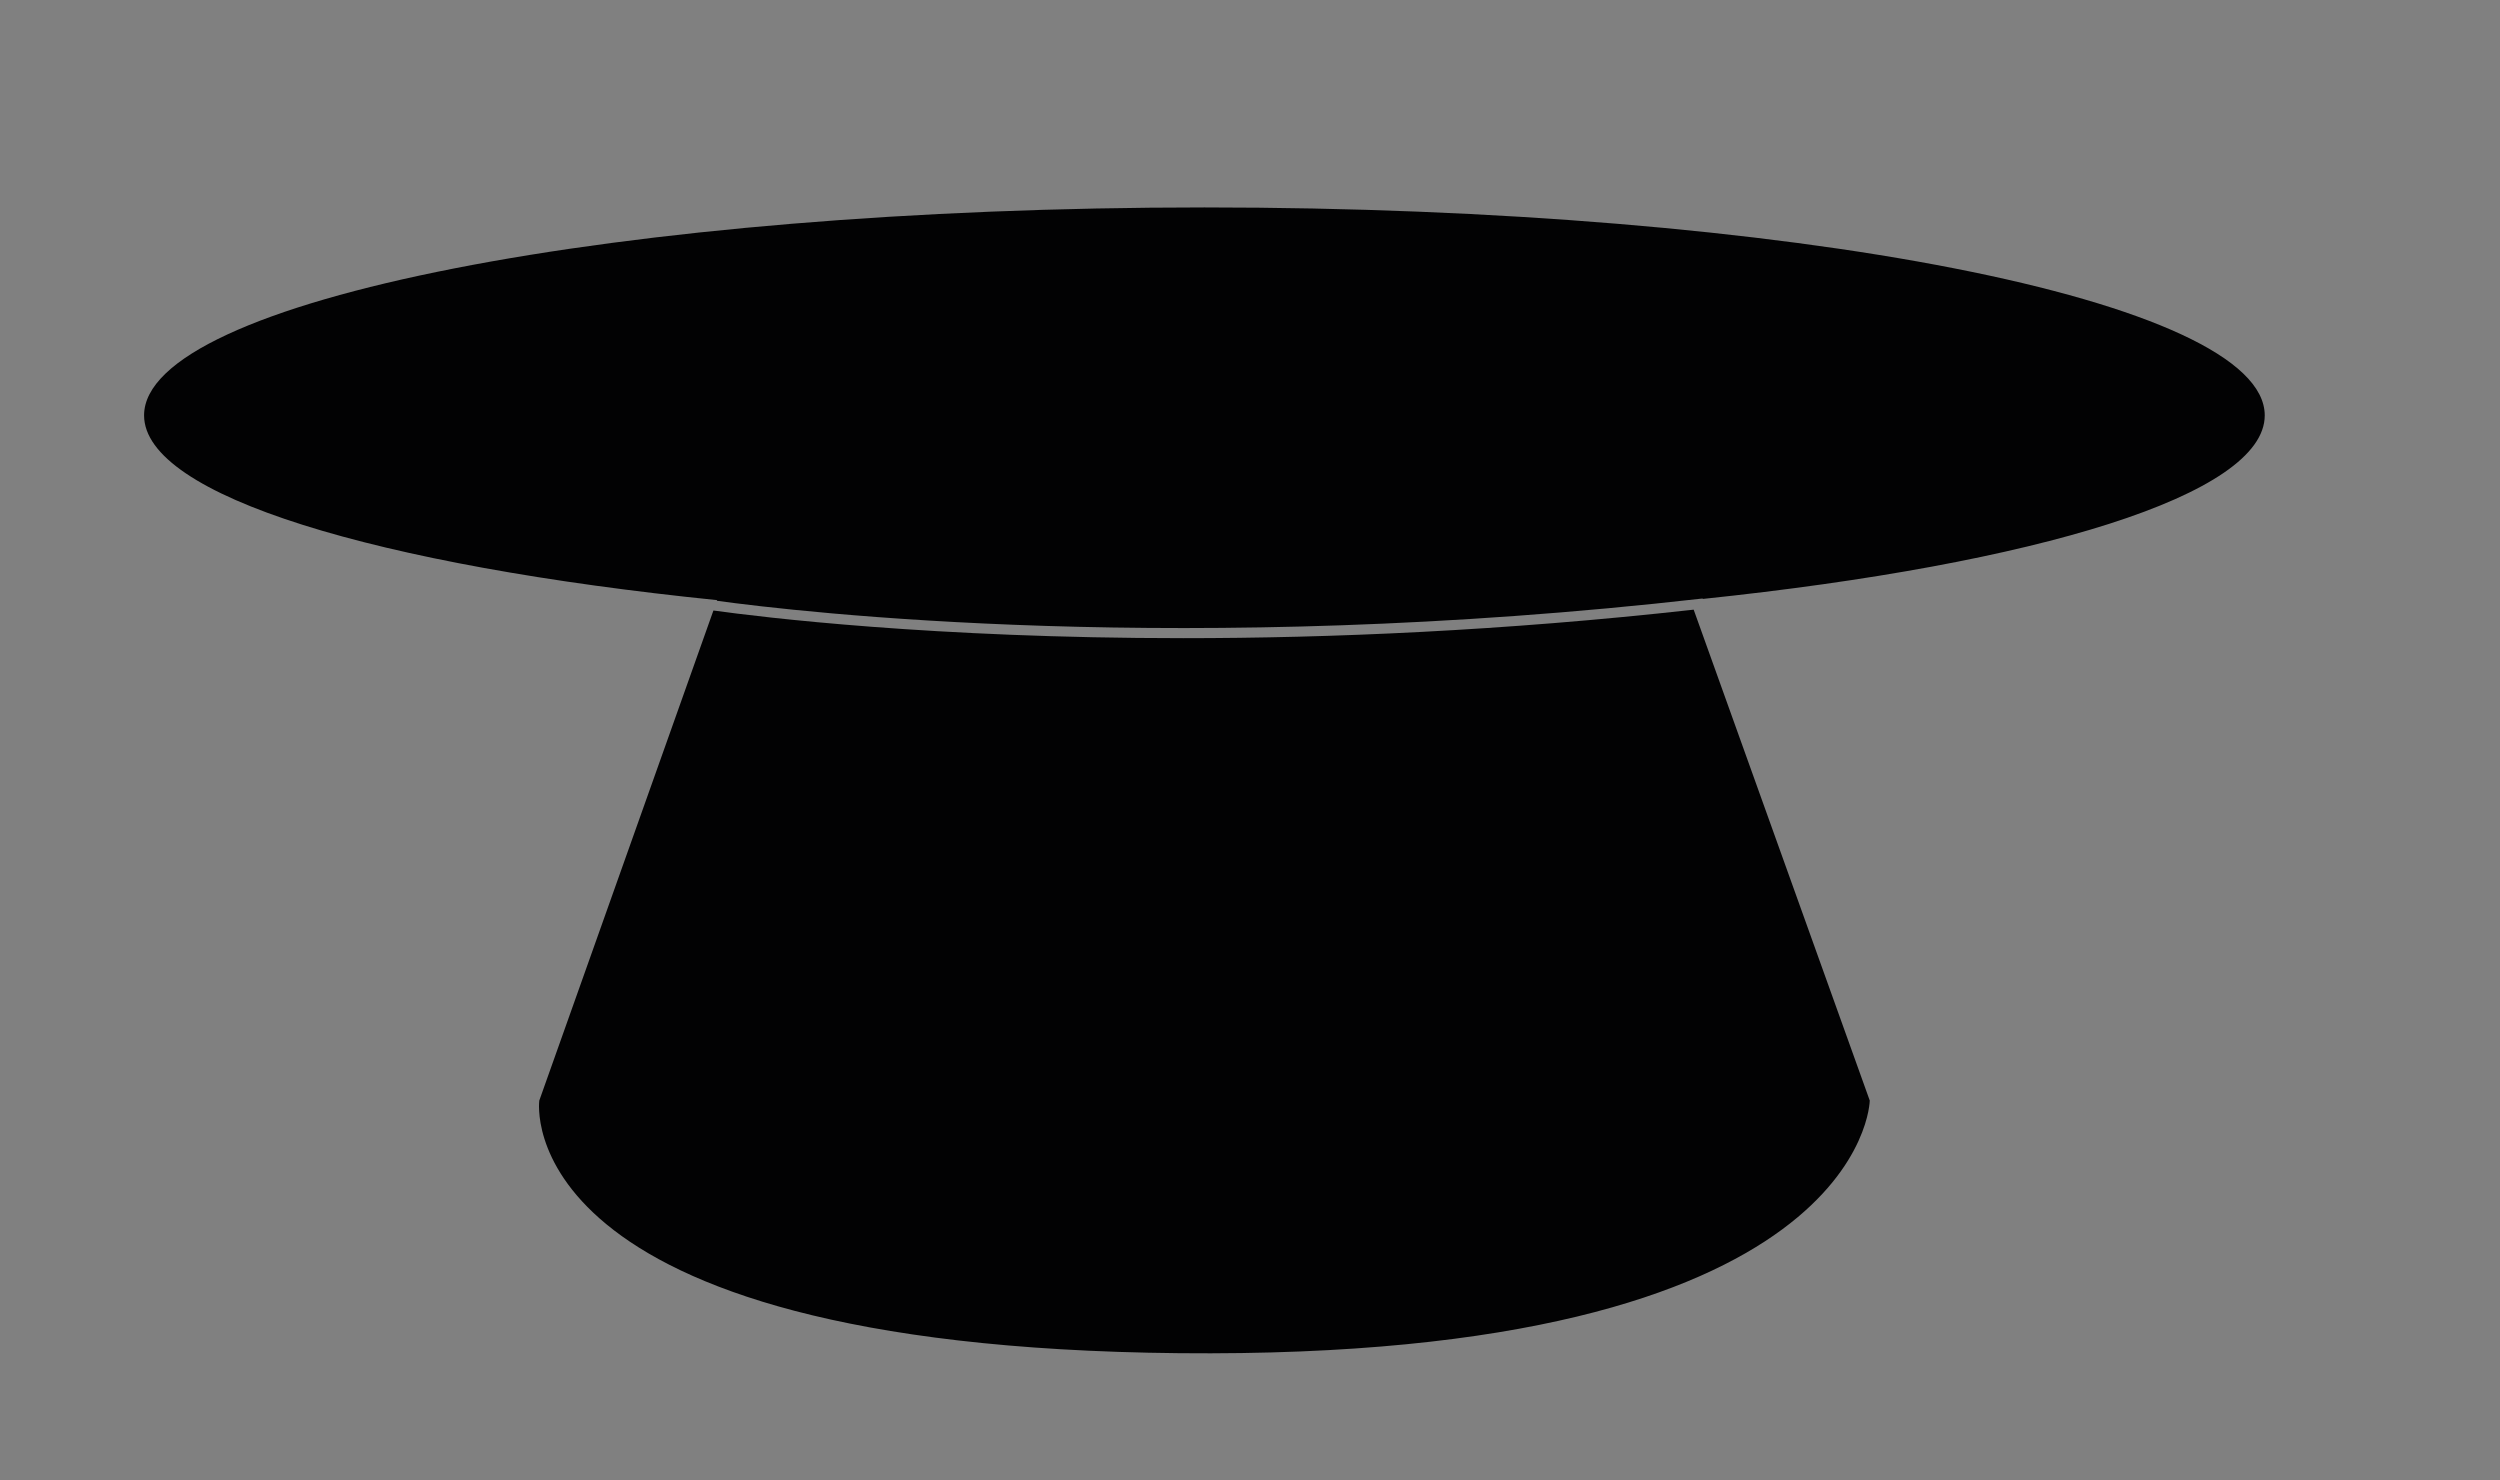
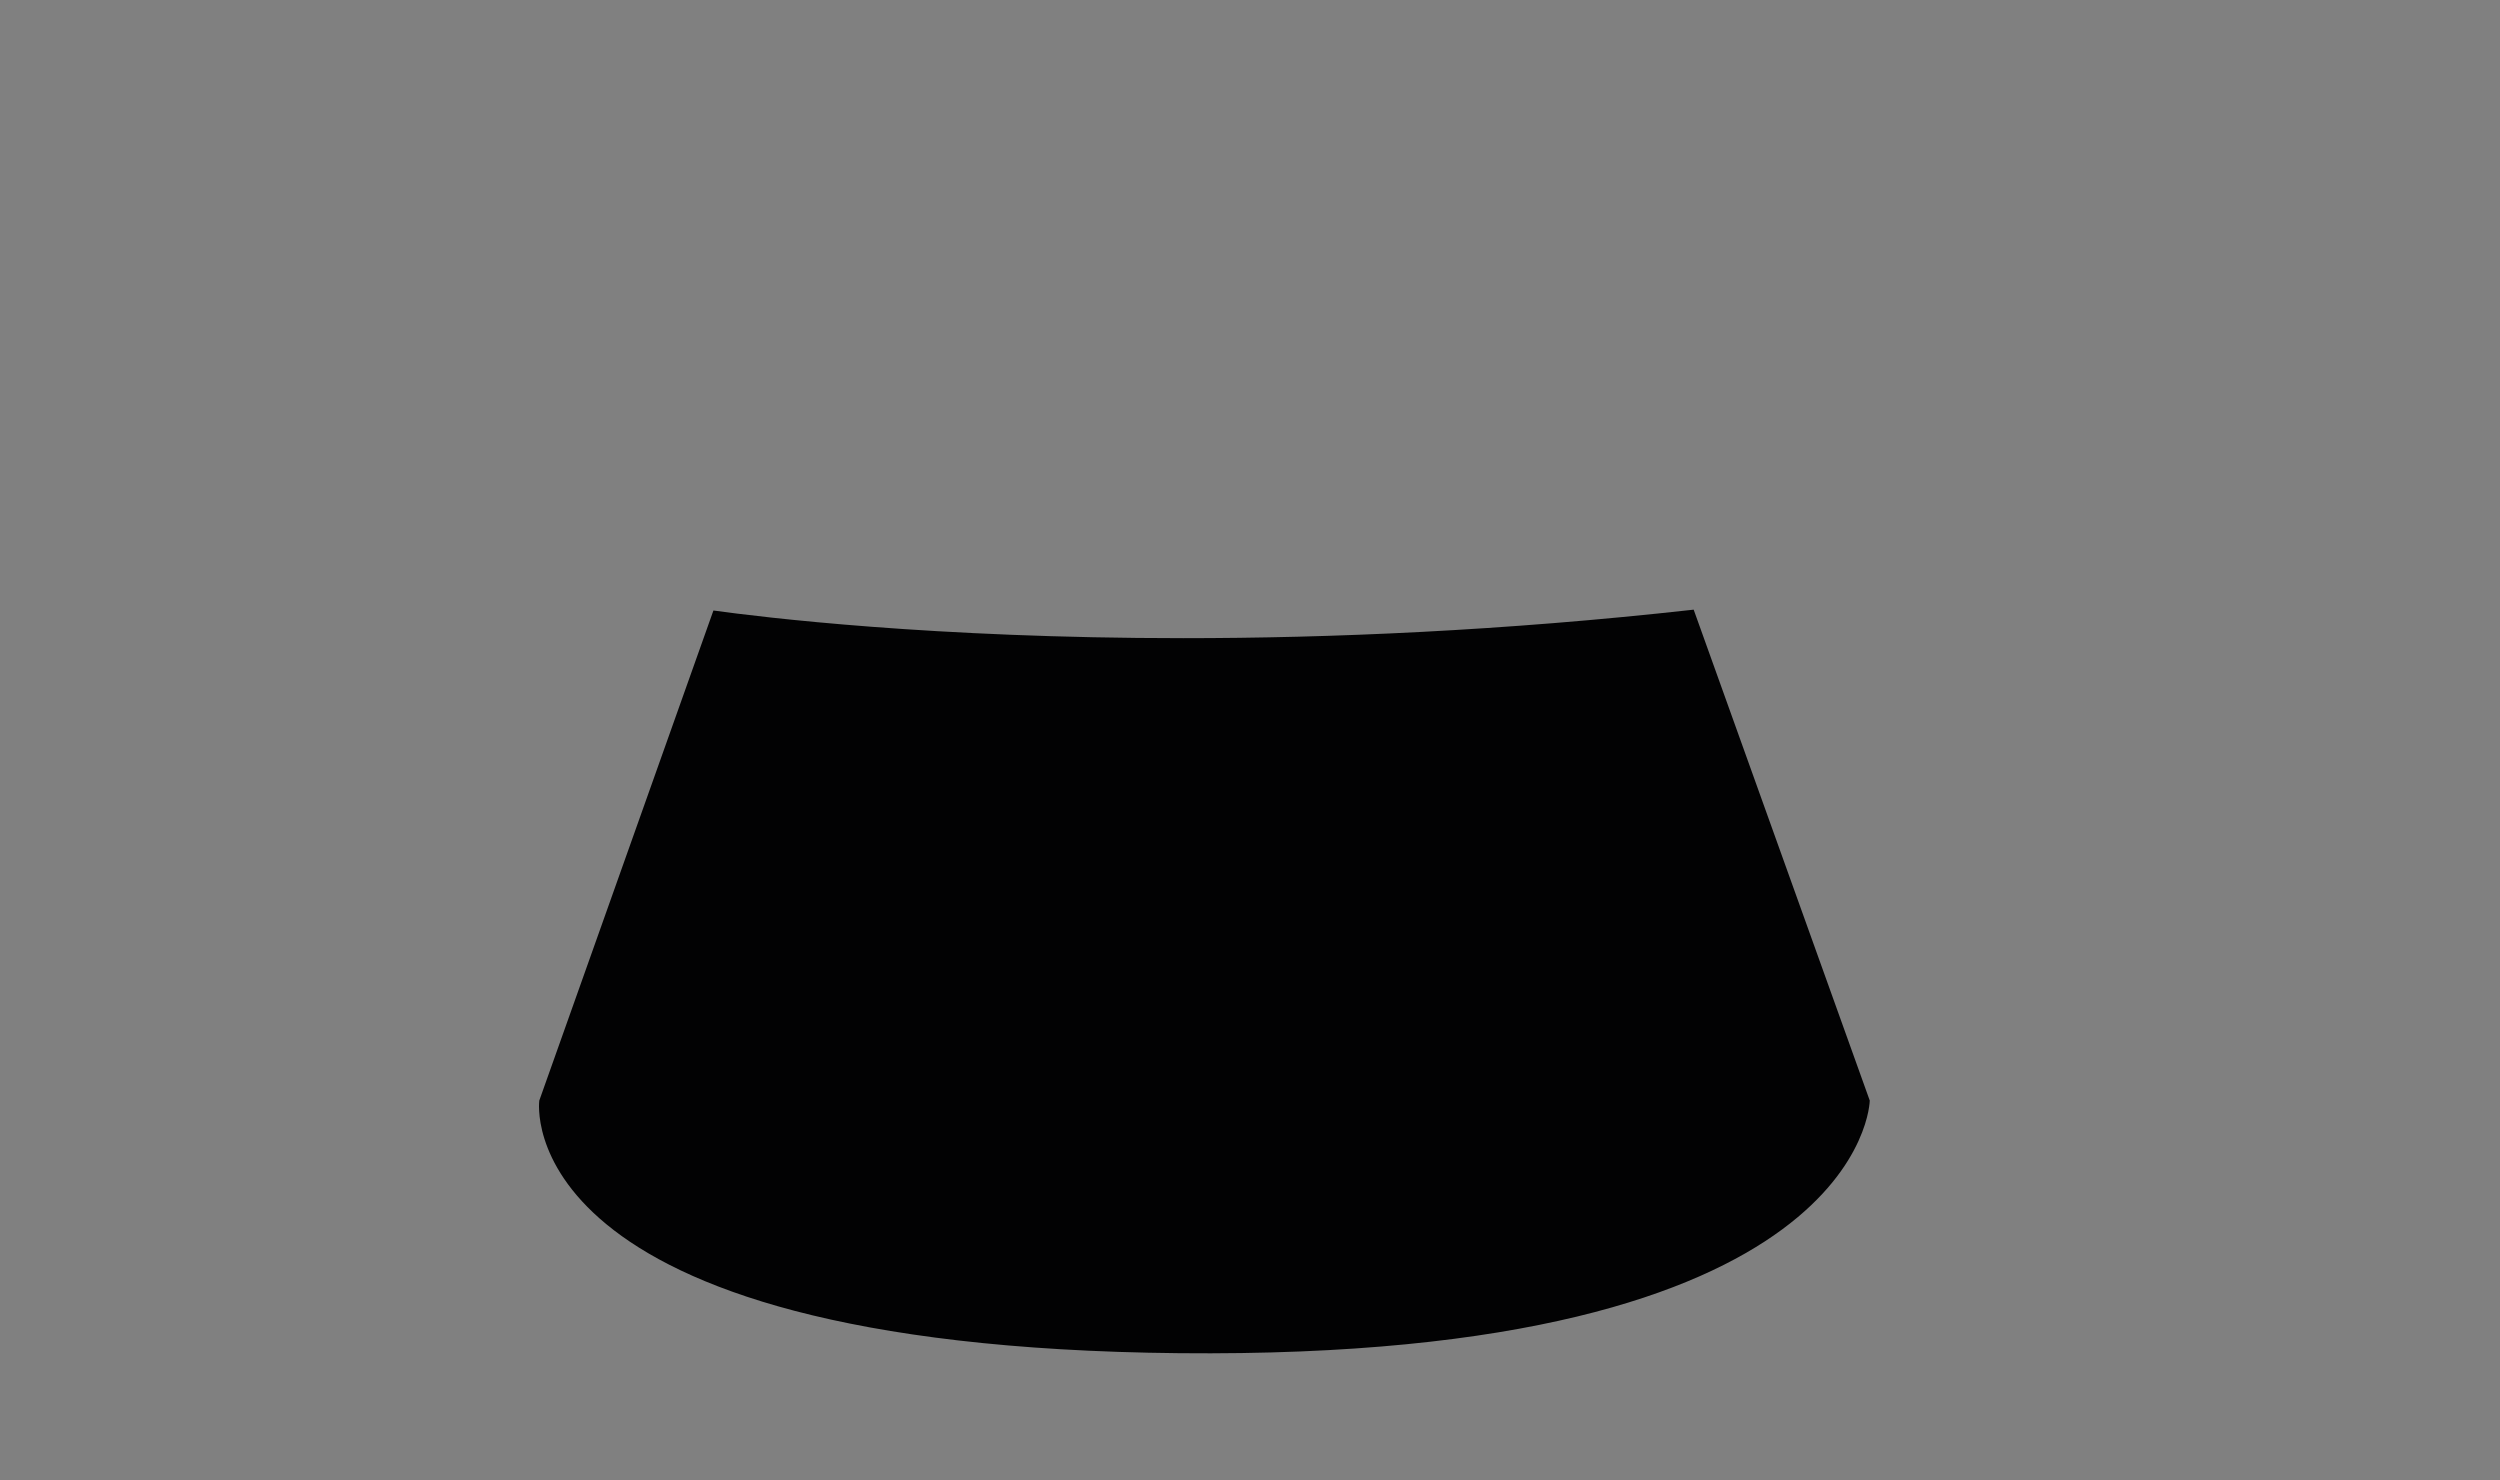
<svg xmlns="http://www.w3.org/2000/svg" version="1.1" id="Vrstva_1" x="0px" y="0px" viewBox="0 0 886.68 525" style="enable-background:new 0 0 886.68 525;" xml:space="preserve">
  <rect x="0" y="0" width="886.68" height="525" fill="#808080" stroke="none" />
  <style type="text/css">
	.st0{display:none;fill:none;stroke:#000000;stroke-linecap:round;stroke-linejoin:round;}
	.st1{display:none;fill:#FFFFFF;stroke:#000000;stroke-linecap:round;stroke-linejoin:round;}
	.st2{fill:#FFFFFF;}
	.st3{fill:#020203;}
</style>
-   <path class="st0" d="M-345.31,47.22c-0.72,0.26-1.43,0.5-2.15,0.74c-1.02,0.35-2.02,0.71-3.02,1.08l0,0  c-0.59,0.22-1.24,0.48-1.83,0.71c-0.92,0.36-1.82,0.74-2.71,1.14l-0.03,0c-0.28,0.14-0.58,0.26-0.86,0.4l0,0  c-0.88,0.41-1.74,0.85-2.6,1.32l0,0c-0.21,0.12-0.41,0.24-0.62,0.36l-0.9,0.56c-0.28,0.19-0.54,0.36-0.8,0.56l0,0  c-1.44,1.05-2.68,2.08-3.44,3.78l0,0c-0.17,0.39-0.3,0.77-0.38,1.19l0,0c-0.05,0.27-0.08,0.54-0.08,0.82l0,0.27  c0,0.04,0,0.08,0,0.12v0c0.02,0.24,0.06,0.48,0.1,0.72l0.01,0c0.02,0.08,0.03,0.16,0.05,0.24l0.01,0.04  c0.16,0.59,0.38,1.12,0.68,1.64c2.07,3.78,5.28,5.78,8.61,8.02l-0.01,0.01c2.16,1.44,4.39,2.78,6.64,4.08l0,0  c0.34,0.2,0.68,0.39,1.02,0.58l0,0c0,0.01,0.01,0.01,0.01,0.01c0.93,0.52,1.86,1.03,2.79,1.54c0.49,0.27,0.98,0.53,1.48,0.79  c0.34,0.19,0.67,0.36,1.02,0.54l0,0c0.12,0.07,0.24,0.12,0.36,0.18c0.58,0.31,1.16,0.6,1.74,0.89l0,0c0.16,0.08,0.32,0.16,0.47,0.24  c1.36,0.68,2.72,1.33,4.09,1.96l0,0c1.14,0.53,2.28,1.03,3.42,1.53c0.01,0,0.03,0.01,0.04,0.02l0,0c3.48,1.49,7,2.82,10.6,3.97  c2.15,0.69,4.32,1.31,6.51,1.86l0,0c0.02,0.01,0.03,0.01,0.04,0.02c1.4,0.34,2.79,0.66,4.2,0.96l0,0.01  c1.32,0.27,2.63,0.52,3.96,0.75c1.81,0.3,3.61,0.56,5.43,0.78l0,0c1.98,0.23,3.94,0.42,5.93,0.56l0.41,0.02  c2.04,0.14,4.08,0.23,6.14,0.28l1.5,0.02c3.63,0.04,7.24-0.03,10.86-0.21c0.65-0.04,1.3-0.07,1.95-0.1l0,0  c0.62-0.04,1.23-0.08,1.85-0.12l0.61-0.04c0.41-0.02,0.82-0.06,1.23-0.09c7.95-0.59,15.85-1.55,23.74-2.69l0,0  c0.87-0.12,1.75-0.25,2.62-0.38l-0.01,0c5.07-0.77,10.12-1.6,15.16-2.5l0,0c1.22-0.21,2.42-0.43,3.64-0.65l0,0  c1.03-0.18,2.06-0.38,3.08-0.57c1.02-0.18,2.04-0.38,3.06-0.58c2-0.37,4-0.76,6.01-1.14c4.35-0.86,8.7-1.75,13.04-2.65l0.87-0.18  c4.13-0.86,8.25-1.74,12.38-2.62l0,0c1.05-0.23,2.09-0.44,3.14-0.67h0c2.58-0.57,5.16-1.14,7.75-1.72l0,0c2-0.45,4.01-0.9,6.02-1.37  c2.2-0.51,4.4-1.02,6.61-1.54c2.99-0.71,5.99-1.42,8.97-2.14c2.23-0.54,4.47-1.08,6.69-1.64c3.53-0.87,7.05-1.77,10.57-2.69  c3.19-0.84,6.38-1.71,9.55-2.61c3.35-0.96,6.69-1.96,10.01-3.03c1.77-0.56,3.52-1.16,5.28-1.79c1.97-0.7,3.92-1.43,5.84-2.24  c1.53-0.63,3.04-1.32,4.52-2.08c15.83-8.15-0.68-16.64-11.92-21.47" />
  <path class="st1" d="M-117.35,31.66c-3.31-1.44-6.66-2.76-10.02-4.05l-0.18-0.06c-0.56-0.22-1.12-0.44-1.68-0.64  c-0.62-0.23-1.25-0.46-1.88-0.69v0.01c-0.57-0.21-1.15-0.41-1.72-0.62c-3.63-1.28-7.28-2.46-10.98-3.52l0.01-0.01  c-0.49-0.14-0.98-0.27-1.46-0.41l-0.01,0c-0.96-0.26-1.92-0.52-2.89-0.76l0,0c-0.24-0.05-0.48-0.12-0.74-0.18l0,0  c-1.34-0.34-2.7-0.64-4.05-0.93l-0.18-0.04c-1.2-0.25-2.39-0.48-3.59-0.7l0,0c-0.14-0.03-0.28-0.06-0.43-0.08l0.01,0  c-2.23-0.4-4.46-0.72-6.7-0.98l-0.01,0c-0.19-0.02-0.38-0.04-0.58-0.06l0,0c-1.35-0.15-2.71-0.27-4.06-0.38l0,0h-0.07h0  c-0.8-0.06-1.61-0.11-2.42-0.16l0,0c-0.14-0.01-0.28-0.01-0.42-0.02c-1.31-0.07-2.61-0.11-3.91-0.14c-0.2,0-0.4-0.02-0.59-0.02  c-0.42,0-0.83-0.01-1.24-0.01c-0.46,0-0.91,0-1.36,0c-0.9,0-1.8,0.01-2.7,0.02c-1.9,0.04-3.8,0.11-5.7,0.2  c-1.2,0.06-2.41,0.13-3.61,0.2l-0.16,0.01c-0.24,0.01-0.48,0.03-0.73,0.05c-1,0.06-2,0.14-3,0.21l-0.35,0.03  c-0.39,0.03-0.77,0.07-1.16,0.09l0,0.01c-0.07,0-0.14,0.01-0.21,0.02c-0.43,0.03-0.86,0.07-1.3,0.11l-0.06,0.01  c-0.46,0.04-0.91,0.08-1.36,0.12l-0.08,0.01c-0.43,0.04-0.85,0.08-1.29,0.12l-0.22,0.02c-0.99,0.1-1.99,0.21-2.98,0.31l-0.47,0.06  c-1.89,0.2-3.77,0.43-5.66,0.67c-2.06,0.26-4.13,0.52-6.19,0.81c-3.63,0.5-7.26,1.04-10.88,1.6l0,0c-0.31,0.04-0.61,0.1-0.93,0.15  l0,0l-2.46,0.4l-0.07,0.01c-2.86,0.46-5.72,0.94-8.58,1.42l0,0c-3.75,0.64-7.49,1.3-11.22,1.98c-0.92,0.16-1.85,0.33-2.78,0.51  c-5,0.91-10,1.84-15.02,2.78l0,0c-1.66,0.32-3.33,0.63-5,0.96l0,0c-1.66,0.32-3.32,0.65-4.97,0.98c-4.99,1-9.96,2-14.95,3.03l0,0  c-0.92,0.19-1.84,0.39-2.76,0.58c-0.42,0.08-0.85,0.18-1.28,0.26l-0.93,0.19c-0.51,0.11-1.02,0.22-1.53,0.32l-0.96,0.21  c-0.51,0.11-1.01,0.21-1.51,0.31l-0.98,0.21c-0.5,0.11-0.99,0.22-1.48,0.33l-1,0.22c-0.48,0.1-0.97,0.21-1.46,0.31  c-2.8,0.62-5.6,1.25-8.39,1.89c-1.1,0.26-2.22,0.52-3.32,0.77c-2.58,0.6-5.14,1.24-7.71,1.88c-1.16,0.29-2.32,0.59-3.49,0.9l0,0  c-2.58,0.68-5.15,1.39-7.71,2.14c-0.73,0.22-1.46,0.43-2.18,0.66l0,0c-2.03,0.61-4.04,1.26-6.05,1.96  c-0.19,0.08-0.39,0.14-0.58,0.21l0,0c-0.92,0.33-1.84,0.67-2.76,1.03c-0.17,0.07-0.34,0.13-0.52,0.21l-0.11,0.04  c-1.58,0.62-3.14,1.3-4.66,2.07l0,0c-0.68,0.35-1.36,0.72-2.02,1.12c-0.19,0.12-0.39,0.24-0.58,0.36c-0.38,0.24-0.73,0.49-1.1,0.77  c-0.63,0.46-1.21,0.98-1.73,1.58l0,0c-0.22,0.26-0.42,0.54-0.6,0.82c-0.05,0.06-0.08,0.13-0.13,0.2l-0.01,0.02  c-0.04,0.06-0.07,0.12-0.1,0.19l-0.1,0.21c-0.1,0.2-0.17,0.4-0.24,0.61l0,0c-0.14,0.47-0.2,0.94-0.18,1.43l0.01,0.22  c0.12,1.12,0.55,2,1.15,2.89c0.48,0.74,1.05,1.4,1.66,2.02l0,0.01c0.98,1.02,2.06,1.91,3.18,2.77c0.43,0.33,0.87,0.65,1.32,0.97h0  c0.49,0.36,0.99,0.7,1.48,1.03c0.67,0.44,1.33,0.88,2,1.29c0.78,0.49,1.56,0.96,2.36,1.44c1.78,1.06,3.59,2.07,5.42,3.06  c3.72,2.01,7.51,3.9,11.36,5.64l0,0c0.34,0.15,0.7,0.31,1.06,0.46l0,0c0.7,0.31,1.42,0.61,2.12,0.91l0,0  c1.64,0.68,3.3,1.32,4.96,1.94l0,0c0.33,0.12,0.67,0.24,1,0.36l0,0c0.15,0.05,0.29,0.1,0.43,0.15l0,0c0.2,0.07,0.4,0.14,0.59,0.21  l0,0c2.65,0.91,5.32,1.7,8.02,2.4l0,0c0.41,0.1,0.82,0.21,1.22,0.31c1.58,0.38,3.16,0.74,4.76,1.04l0.12,0.02  c0.83,0.16,1.67,0.31,2.51,0.45l0,0c0.18,0.03,0.38,0.06,0.57,0.09l0.04,0.01c4.81,0.77,9.62,1.2,14.48,1.35  c5.72,0.18,11.41-0.02,17.11-0.44l0,0c0.03,0,0.07,0,0.1-0.01l0,0c0.35-0.02,0.69-0.05,1.04-0.08c11.88-0.96,23.63-2.67,35.36-4.64  l0.07-0.01c4.14-0.7,8.29-1.44,12.43-2.21l0,0c0.24-0.05,0.49-0.08,0.74-0.14c4.04-0.75,8.08-1.54,12.12-2.34l0.44-0.08  c3.04-0.61,6.07-1.23,9.1-1.86l0,0c0.91-0.2,1.82-0.38,2.73-0.57c0.9-0.2,1.82-0.38,2.72-0.57l0,0c3.58-0.76,7.17-1.52,10.75-2.3  l1.21-0.26c1.17-0.26,2.36-0.5,3.53-0.77l0,0c0.19-0.03,0.37-0.08,0.56-0.12c0.18-0.04,0.37-0.08,0.55-0.12l0-0.01  c2.58-0.58,5.15-1.18,7.72-1.76l0,0c0.7-0.16,1.39-0.32,2.09-0.49c2.4-0.56,4.8-1.11,7.2-1.69c0.99-0.23,1.98-0.47,2.96-0.7l0,0  c2.73-0.66,5.47-1.32,8.2-2l0.39-0.1c3.46-0.86,6.92-1.74,10.36-2.64l0.6-0.17c2.48-0.65,4.96-1.33,7.42-2.02l0-0.01  c0.82-0.22,1.65-0.46,2.48-0.7l0,0c2.65-0.77,5.32-1.58,7.95-2.42l0.12-0.04c1.2-0.39,2.4-0.78,3.6-1.2l0,0  c0.14-0.04,0.27-0.09,0.4-0.14l0,0c2.22-0.78,4.42-1.6,6.61-2.48l0,0c1.47-0.59,2.91-1.25,4.32-1.95l0.04-0.02  c0.93-0.49,1.84-1.01,2.72-1.56l0.49-0.33c0.51-0.34,0.99-0.72,1.46-1.13l-0.01,0c0.35-0.34,0.68-0.68,1-1.03l0,0  c0.08-0.1,0.16-0.21,0.24-0.3l0,0c0.9-1.2,1.24-2.26,0.81-3.75l0,0c-0.06-0.18-0.12-0.35-0.19-0.52c-0.13-0.3-0.28-0.59-0.46-0.87  c-0.21-0.32-0.43-0.63-0.68-0.91l0,0c-0.37-0.43-0.76-0.84-1.18-1.21l0-0.01c-0.58-0.52-1.18-1-1.82-1.46l-0.53-0.38  c-0.1-0.06-0.2-0.14-0.29-0.2l0,0c-0.14-0.09-0.28-0.2-0.42-0.28l0,0c-0.12-0.08-0.25-0.16-0.38-0.24l0,0  c-0.02-0.01-0.04-0.03-0.06-0.04l0,0c-0.16-0.09-0.3-0.19-0.44-0.28l0,0c-0.02-0.01-0.04-0.02-0.06-0.03  c-1.42-0.88-2.88-1.67-4.36-2.43" />
  <g>
    <path d="M-1424.37,142.77l109.55,237.22c0,0,10.98,35.49,132.65,39.71c121.67,4.22,147.86-41.4,147.86-41.4l105.9-234.62   c-23.26,24.17-123.68,41.84-247.58,41.84C-1301.42,185.52-1402.78,167.4-1424.37,142.77z" />
-     <path d="M-1179.55,93.68c-59.43,0-115.28,4.3-157.28,12.1c-40.69,7.56-64.03,17.7-64.03,27.8c0,19.27,88.93,39.91,221.31,39.91   c59.43,0,115.28-4.3,157.28-12.1c40.69-7.56,64.03-17.7,64.03-27.8C-958.24,114.31-1047.17,93.68-1179.55,93.68z" />
-     <path d="M-998.67,98.23c-47.34-9.64-110.31-14.94-177.3-14.94c-66.99,0-129.96,5.31-177.3,14.94c-45.99,9.36-72.36,22-72.36,34.68   c0,1.25,0.27,2.49,0.77,3.74c4.62,11.4,30.13,22.5,71.59,30.94c47.34,9.64,110.31,14.94,177.3,14.94   c66.99,0,129.96-5.31,177.3-14.94c43.49-8.85,69.43-20.64,72.12-32.61c0.15-0.69,0.25-1.38,0.25-2.06   C-926.31,120.23-952.68,107.59-998.67,98.23z M-1179.55,176.49c-110.26,0-224.31-16.05-224.31-42.91s114.05-42.91,224.31-42.91   c110.26,0,224.31,16.05,224.31,42.91S-1069.29,176.49-1179.55,176.49z" />
  </g>
-   <path class="st2" d="M-1176.67,175.62c-171.71,1.01-219.79-30.15-216.78-32.93c27.36-25.34,104.73-37.17,212.4-37.17  c101.87,0,187.58,11.83,220.26,36.25C-955.44,145.78-1021.17,174.7-1176.67,175.62z" />
  <g>
-     <path class="st3" d="M427.17,73.57c-207.7,0-376.07,33.02-376.07,73.76c0,28.51,82.51,53.24,203.24,65.52l-0.08,0.23   c28.8,3.95,165.81,20.1,349.63-0.81l0.02,0.16c118.59-12.41,199.33-36.9,199.33-65.1C803.24,106.59,634.87,73.57,427.17,73.57z" />
    <path class="st3" d="M419.63,226.34c-88.74,0-149.45-7.43-166.6-9.81l-61.76,173.81c0,0-12.01,87.26,226.98,89.6   c243.71,2.39,244.9-89.6,244.9-89.6L600.7,216.23C532.88,223.79,471.46,226.34,419.63,226.34z" />
  </g>
</svg>